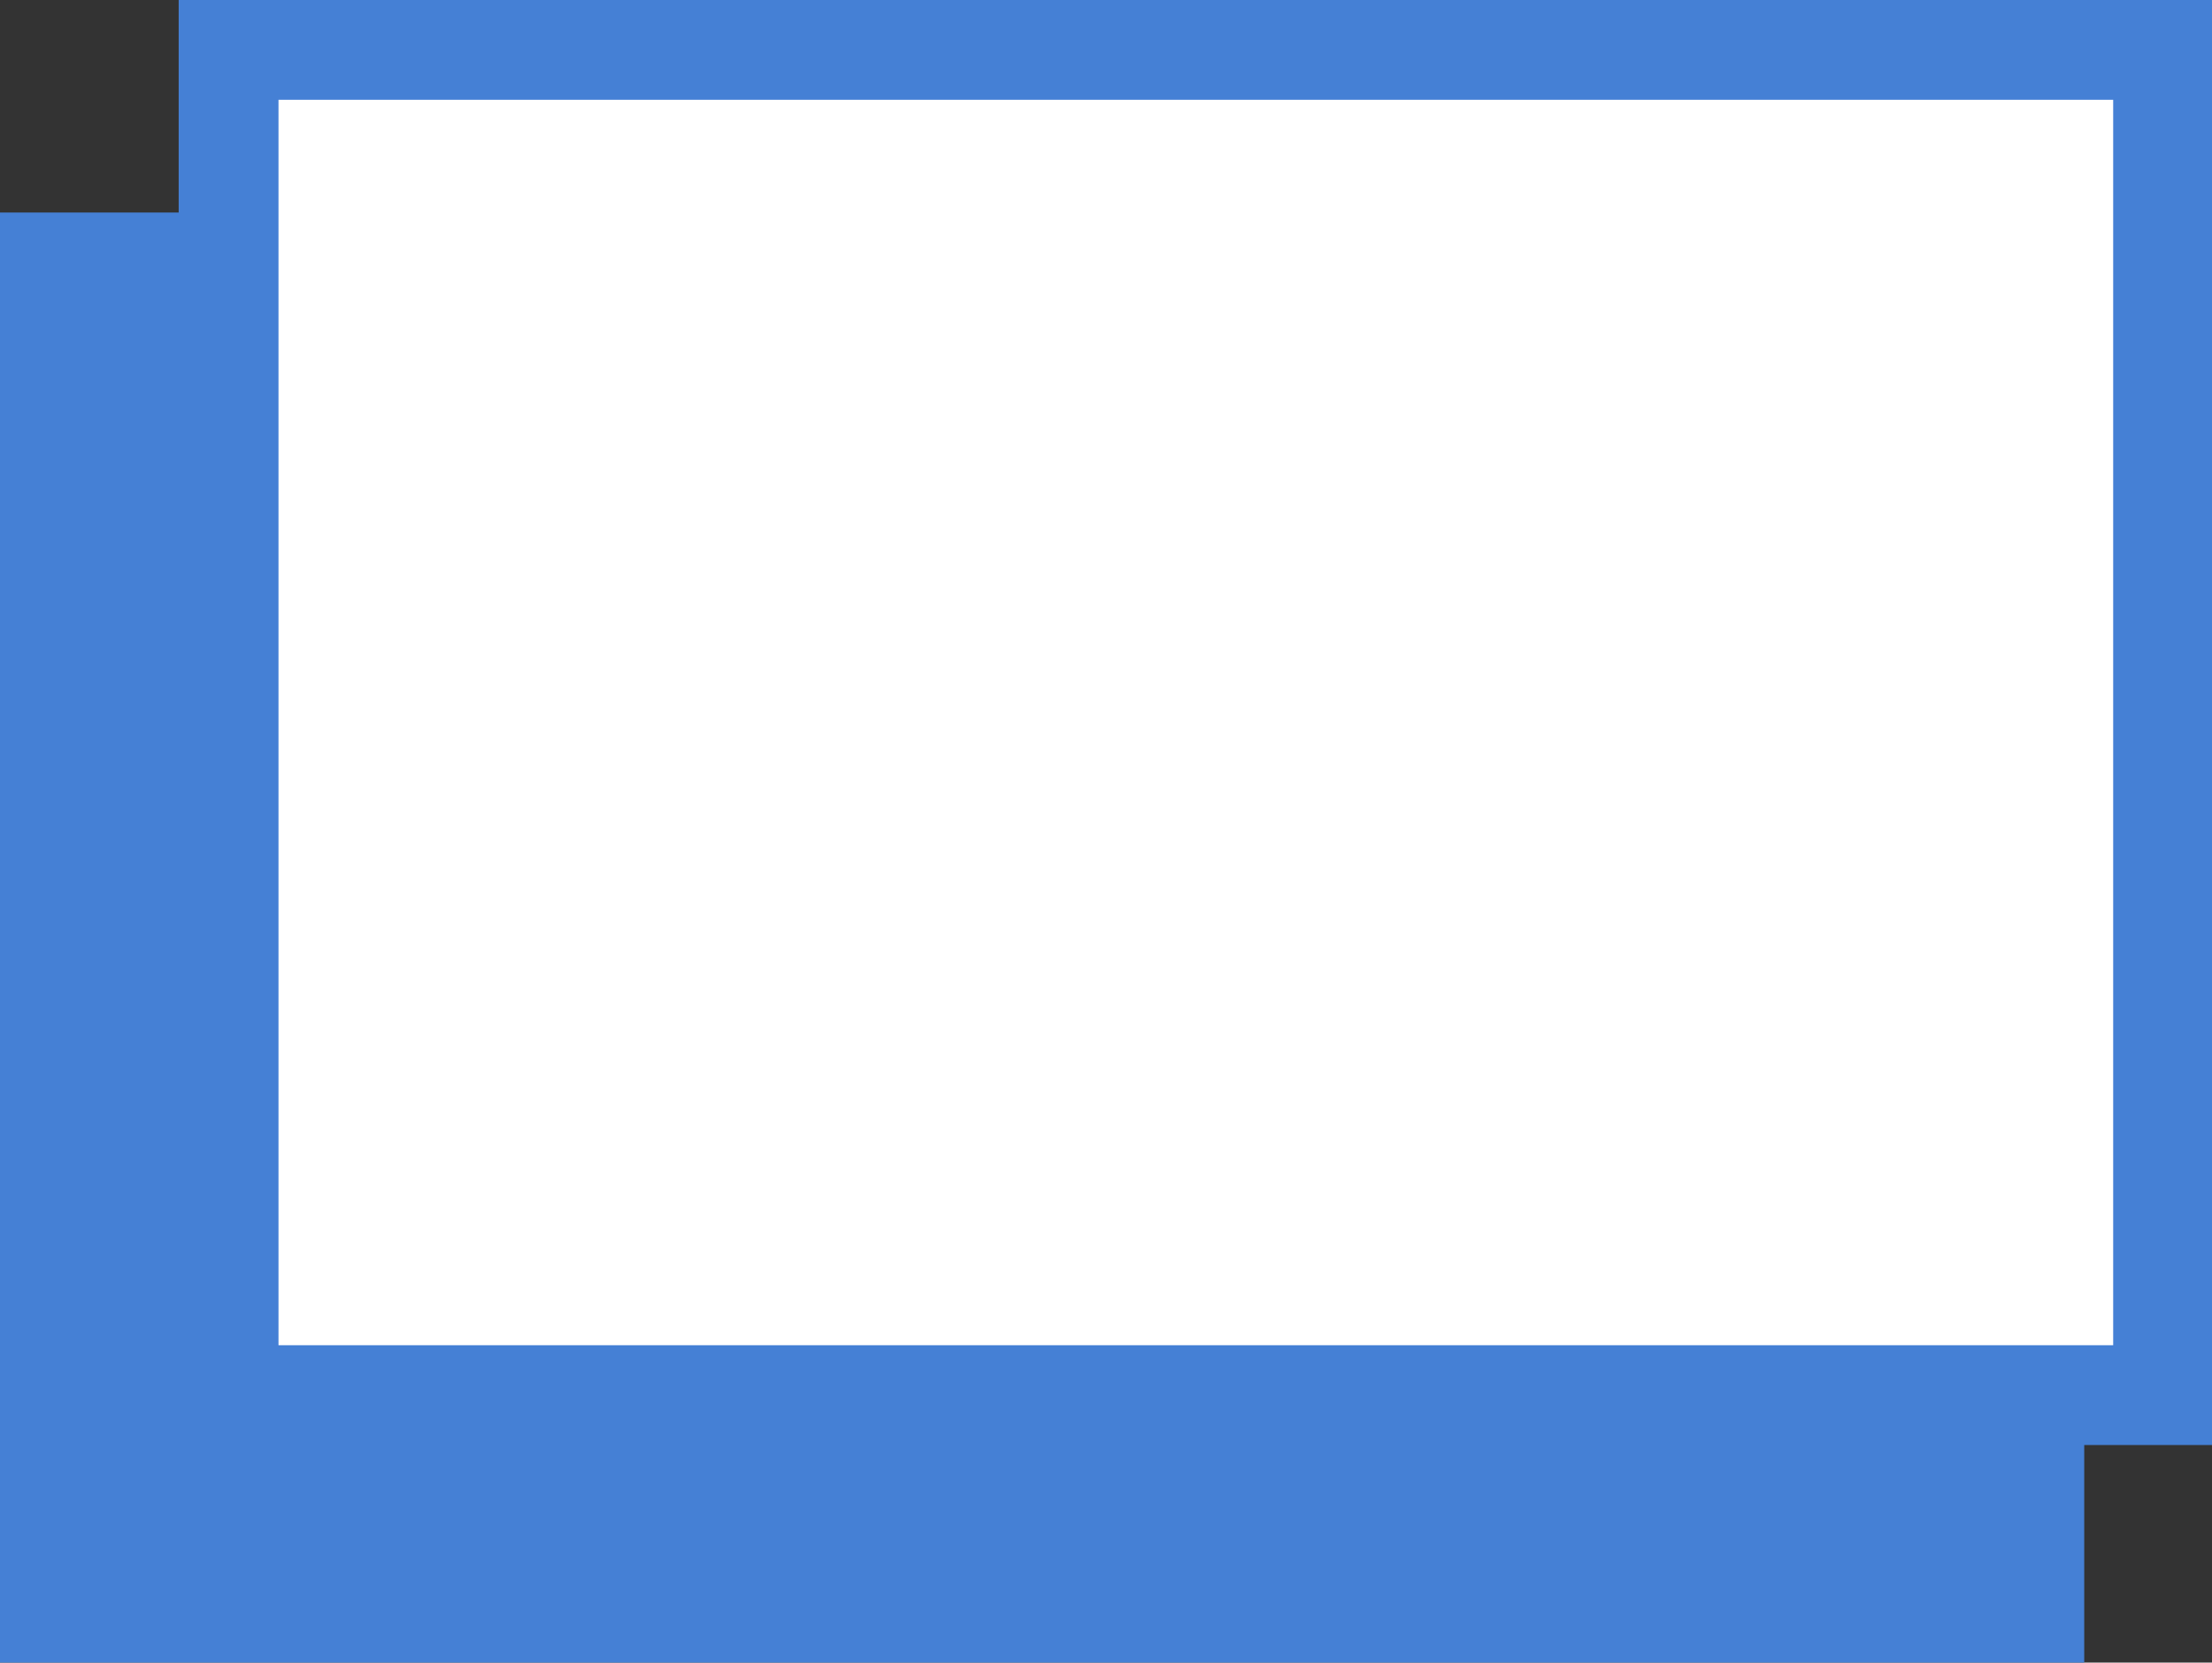
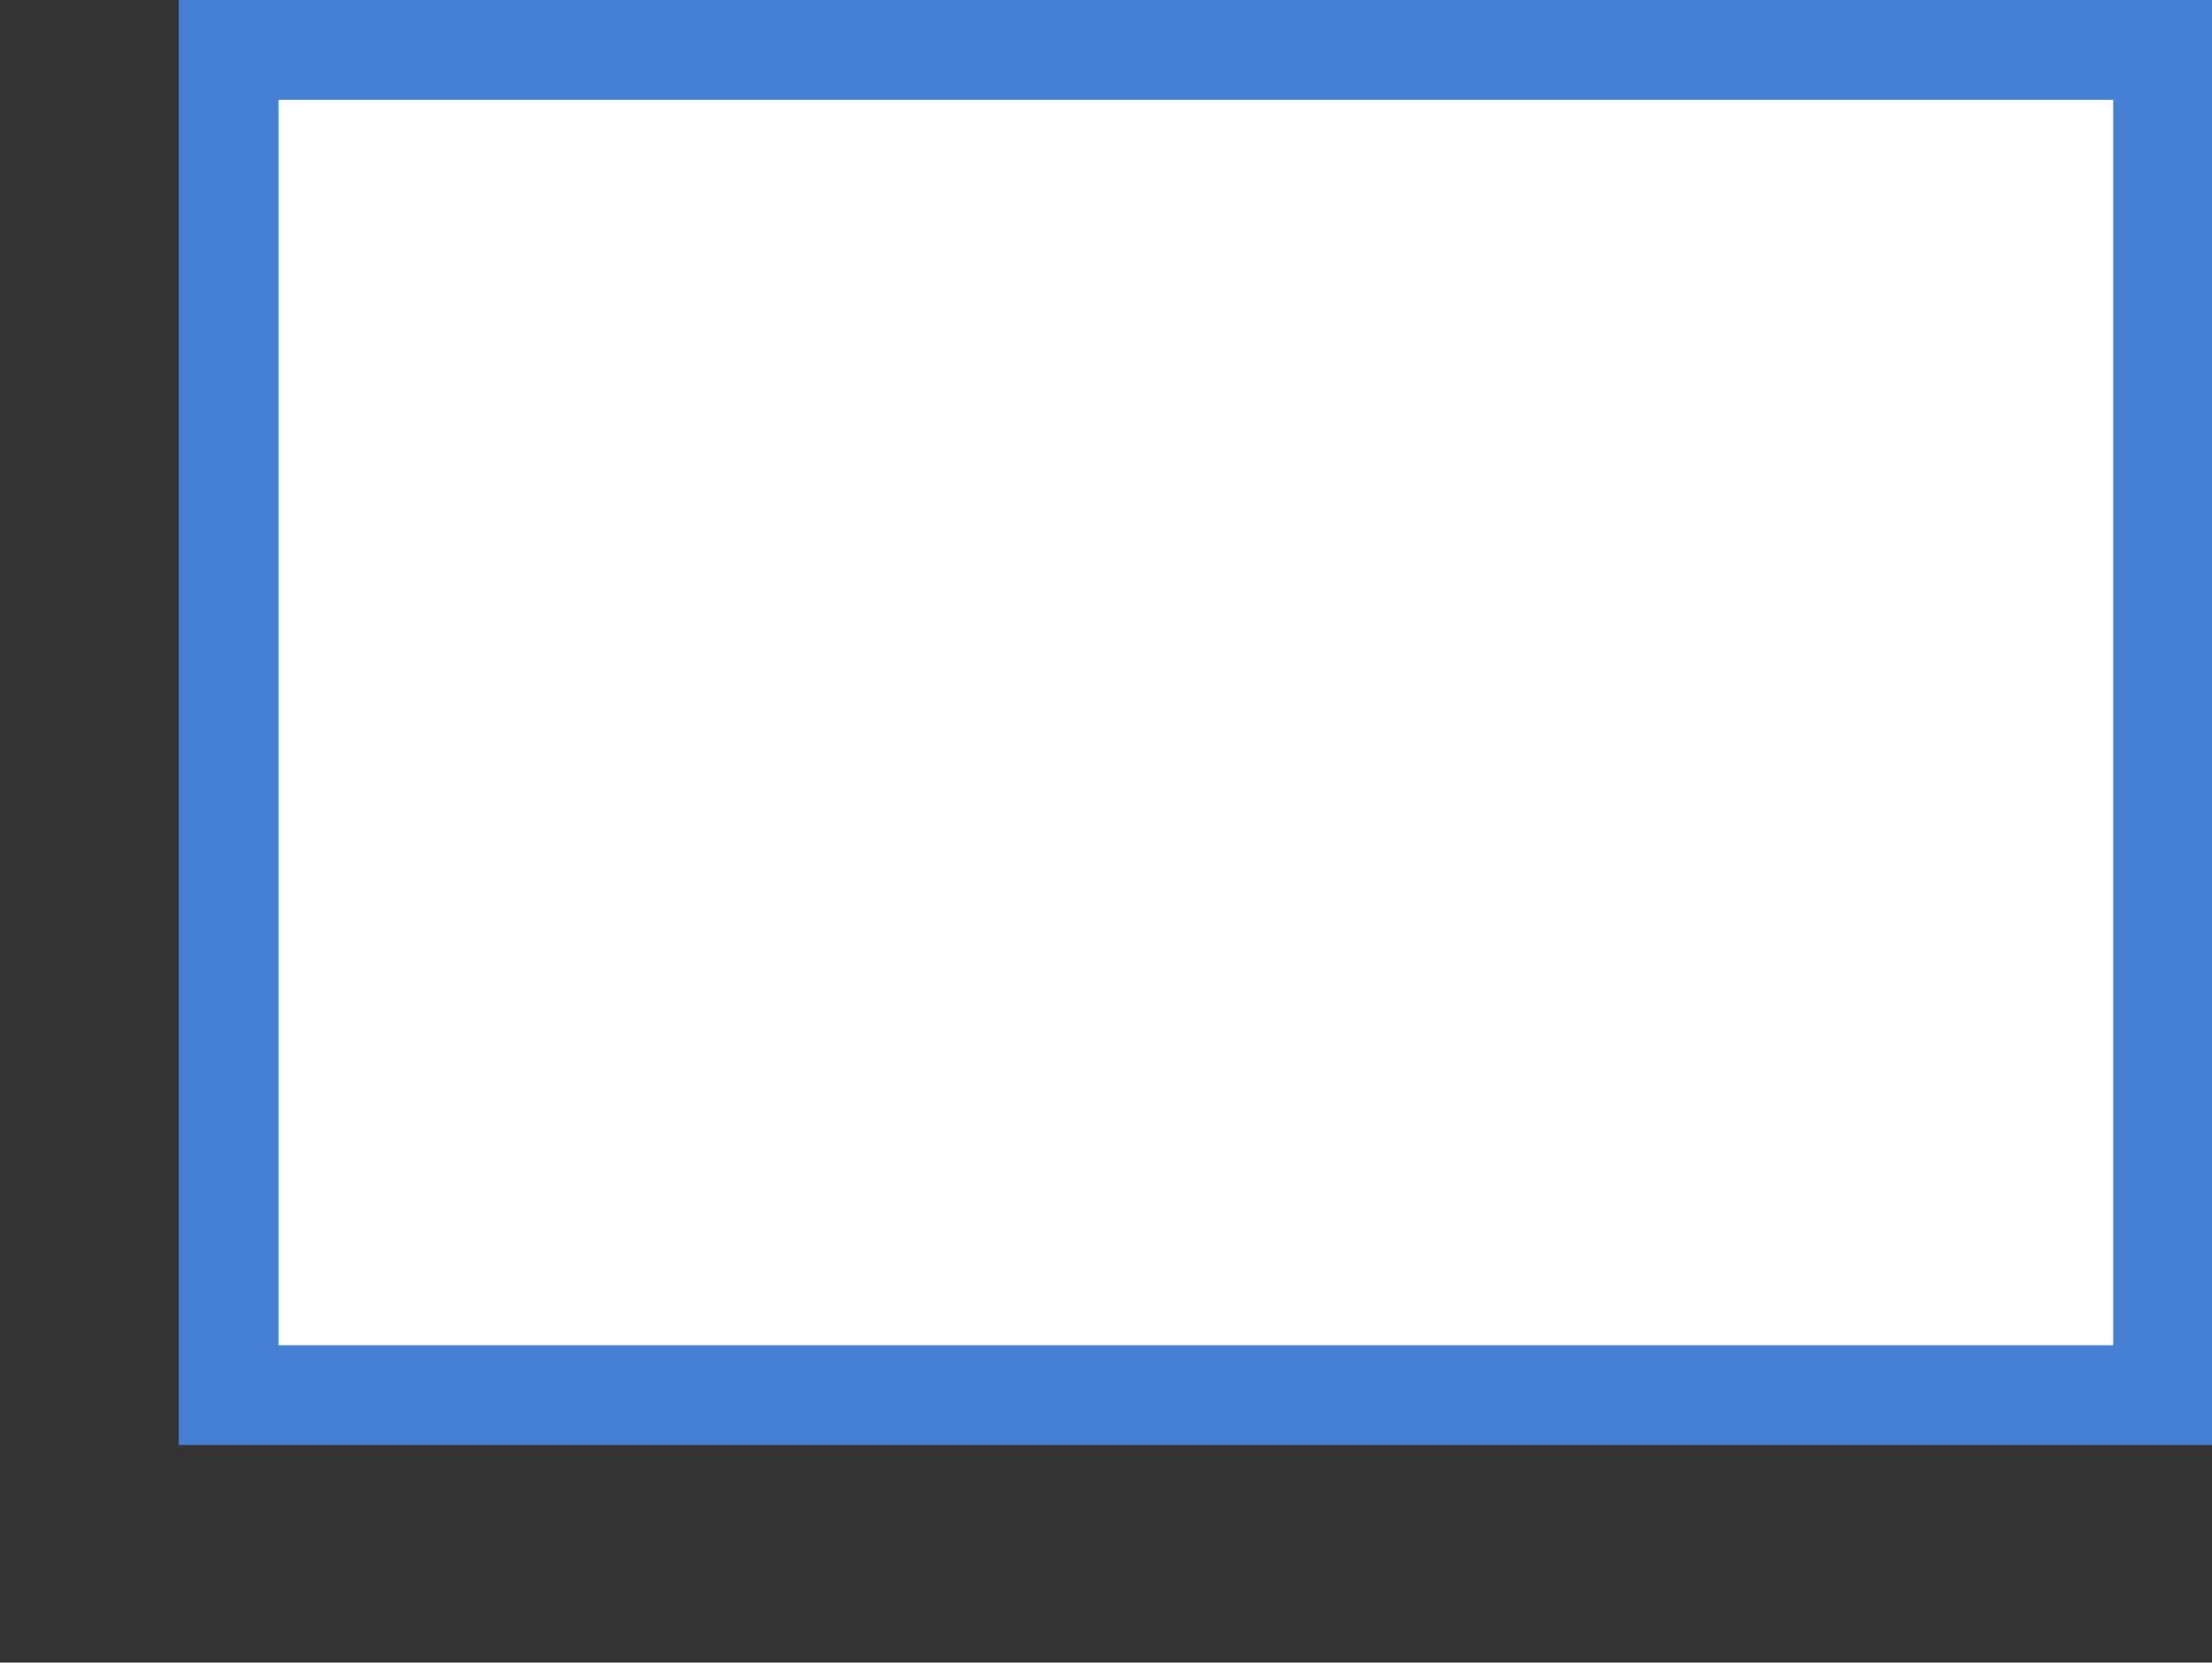
<svg xmlns="http://www.w3.org/2000/svg" id="_レイヤー_2" viewBox="0 0 22.16 16.66">
  <rect x="0" y="0" width="22.16" height="16.66" fill="#333333" stroke="none" />
  <defs>
    <style>.cls-1{fill:#fff;stroke:#4580d5;stroke-miterlimit:10;}.cls-2{fill:#4580d5;}</style>
  </defs>
  <g id="_ページ_1:1_">
-     <rect class="cls-2" y="2.13" width="20.88" height="14.53" />
    <rect class="cls-1" x="2.29" y=".5" width="19.38" height="13.48" />
  </g>
</svg>